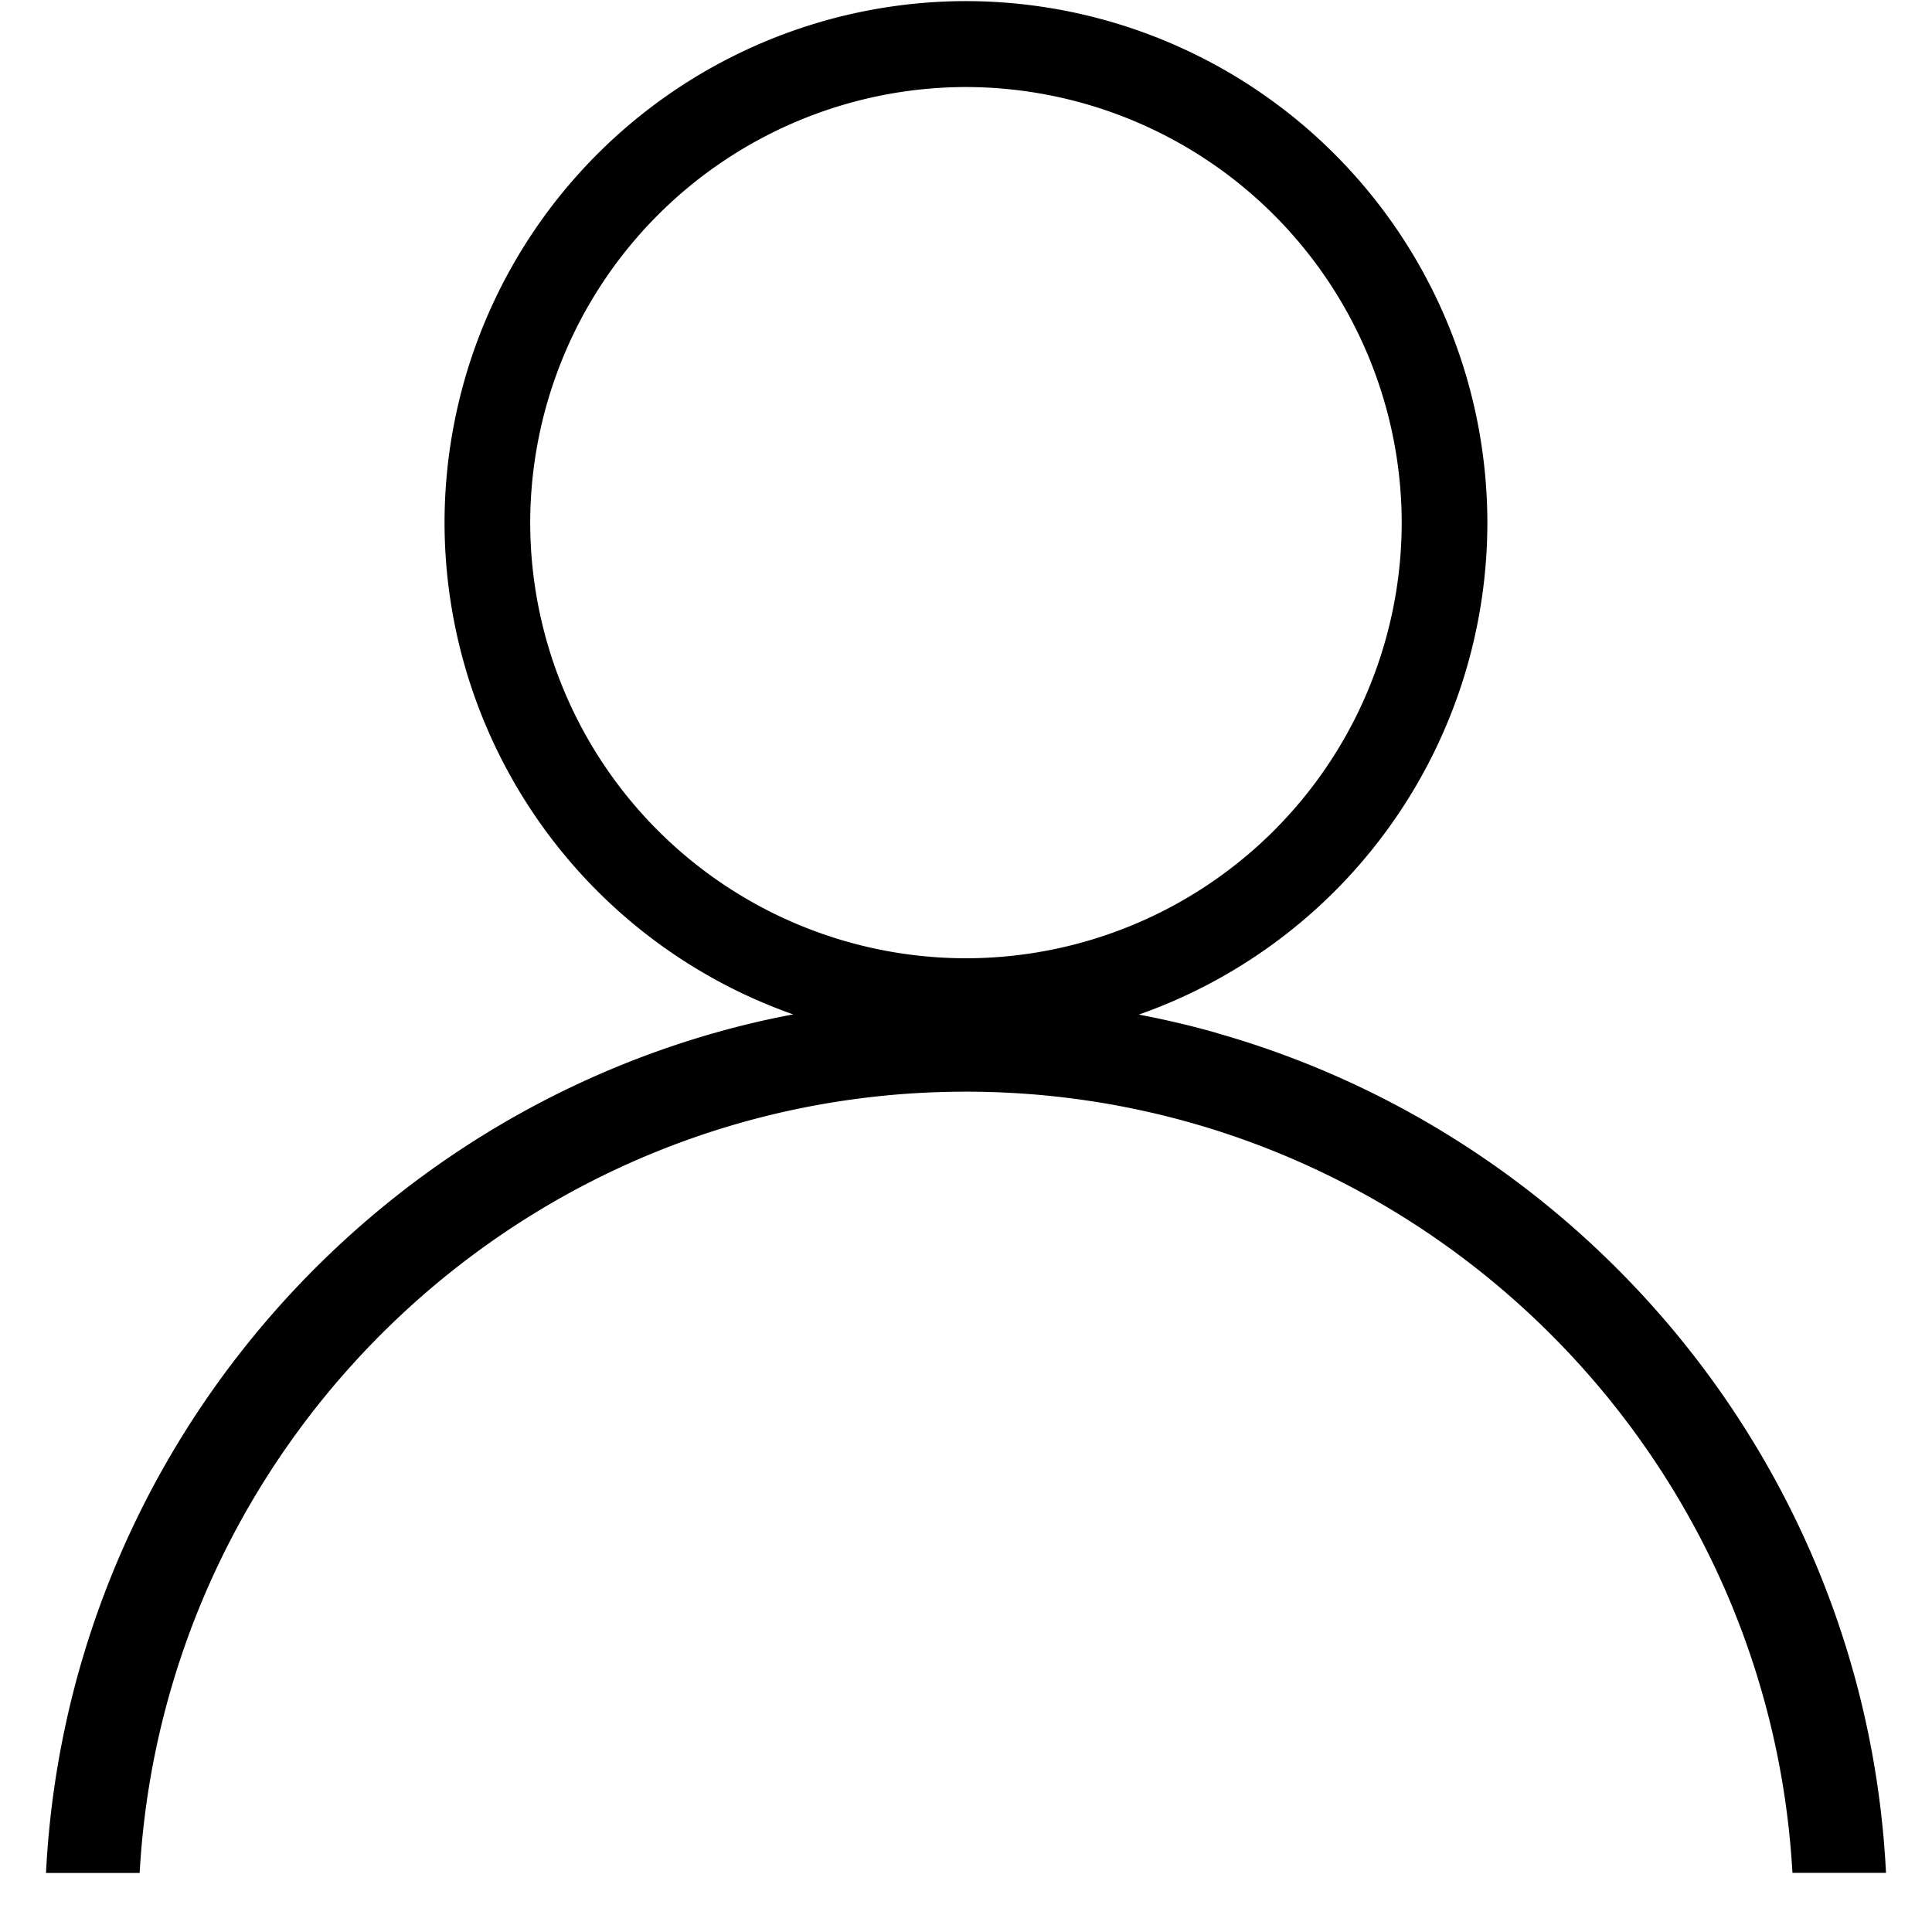
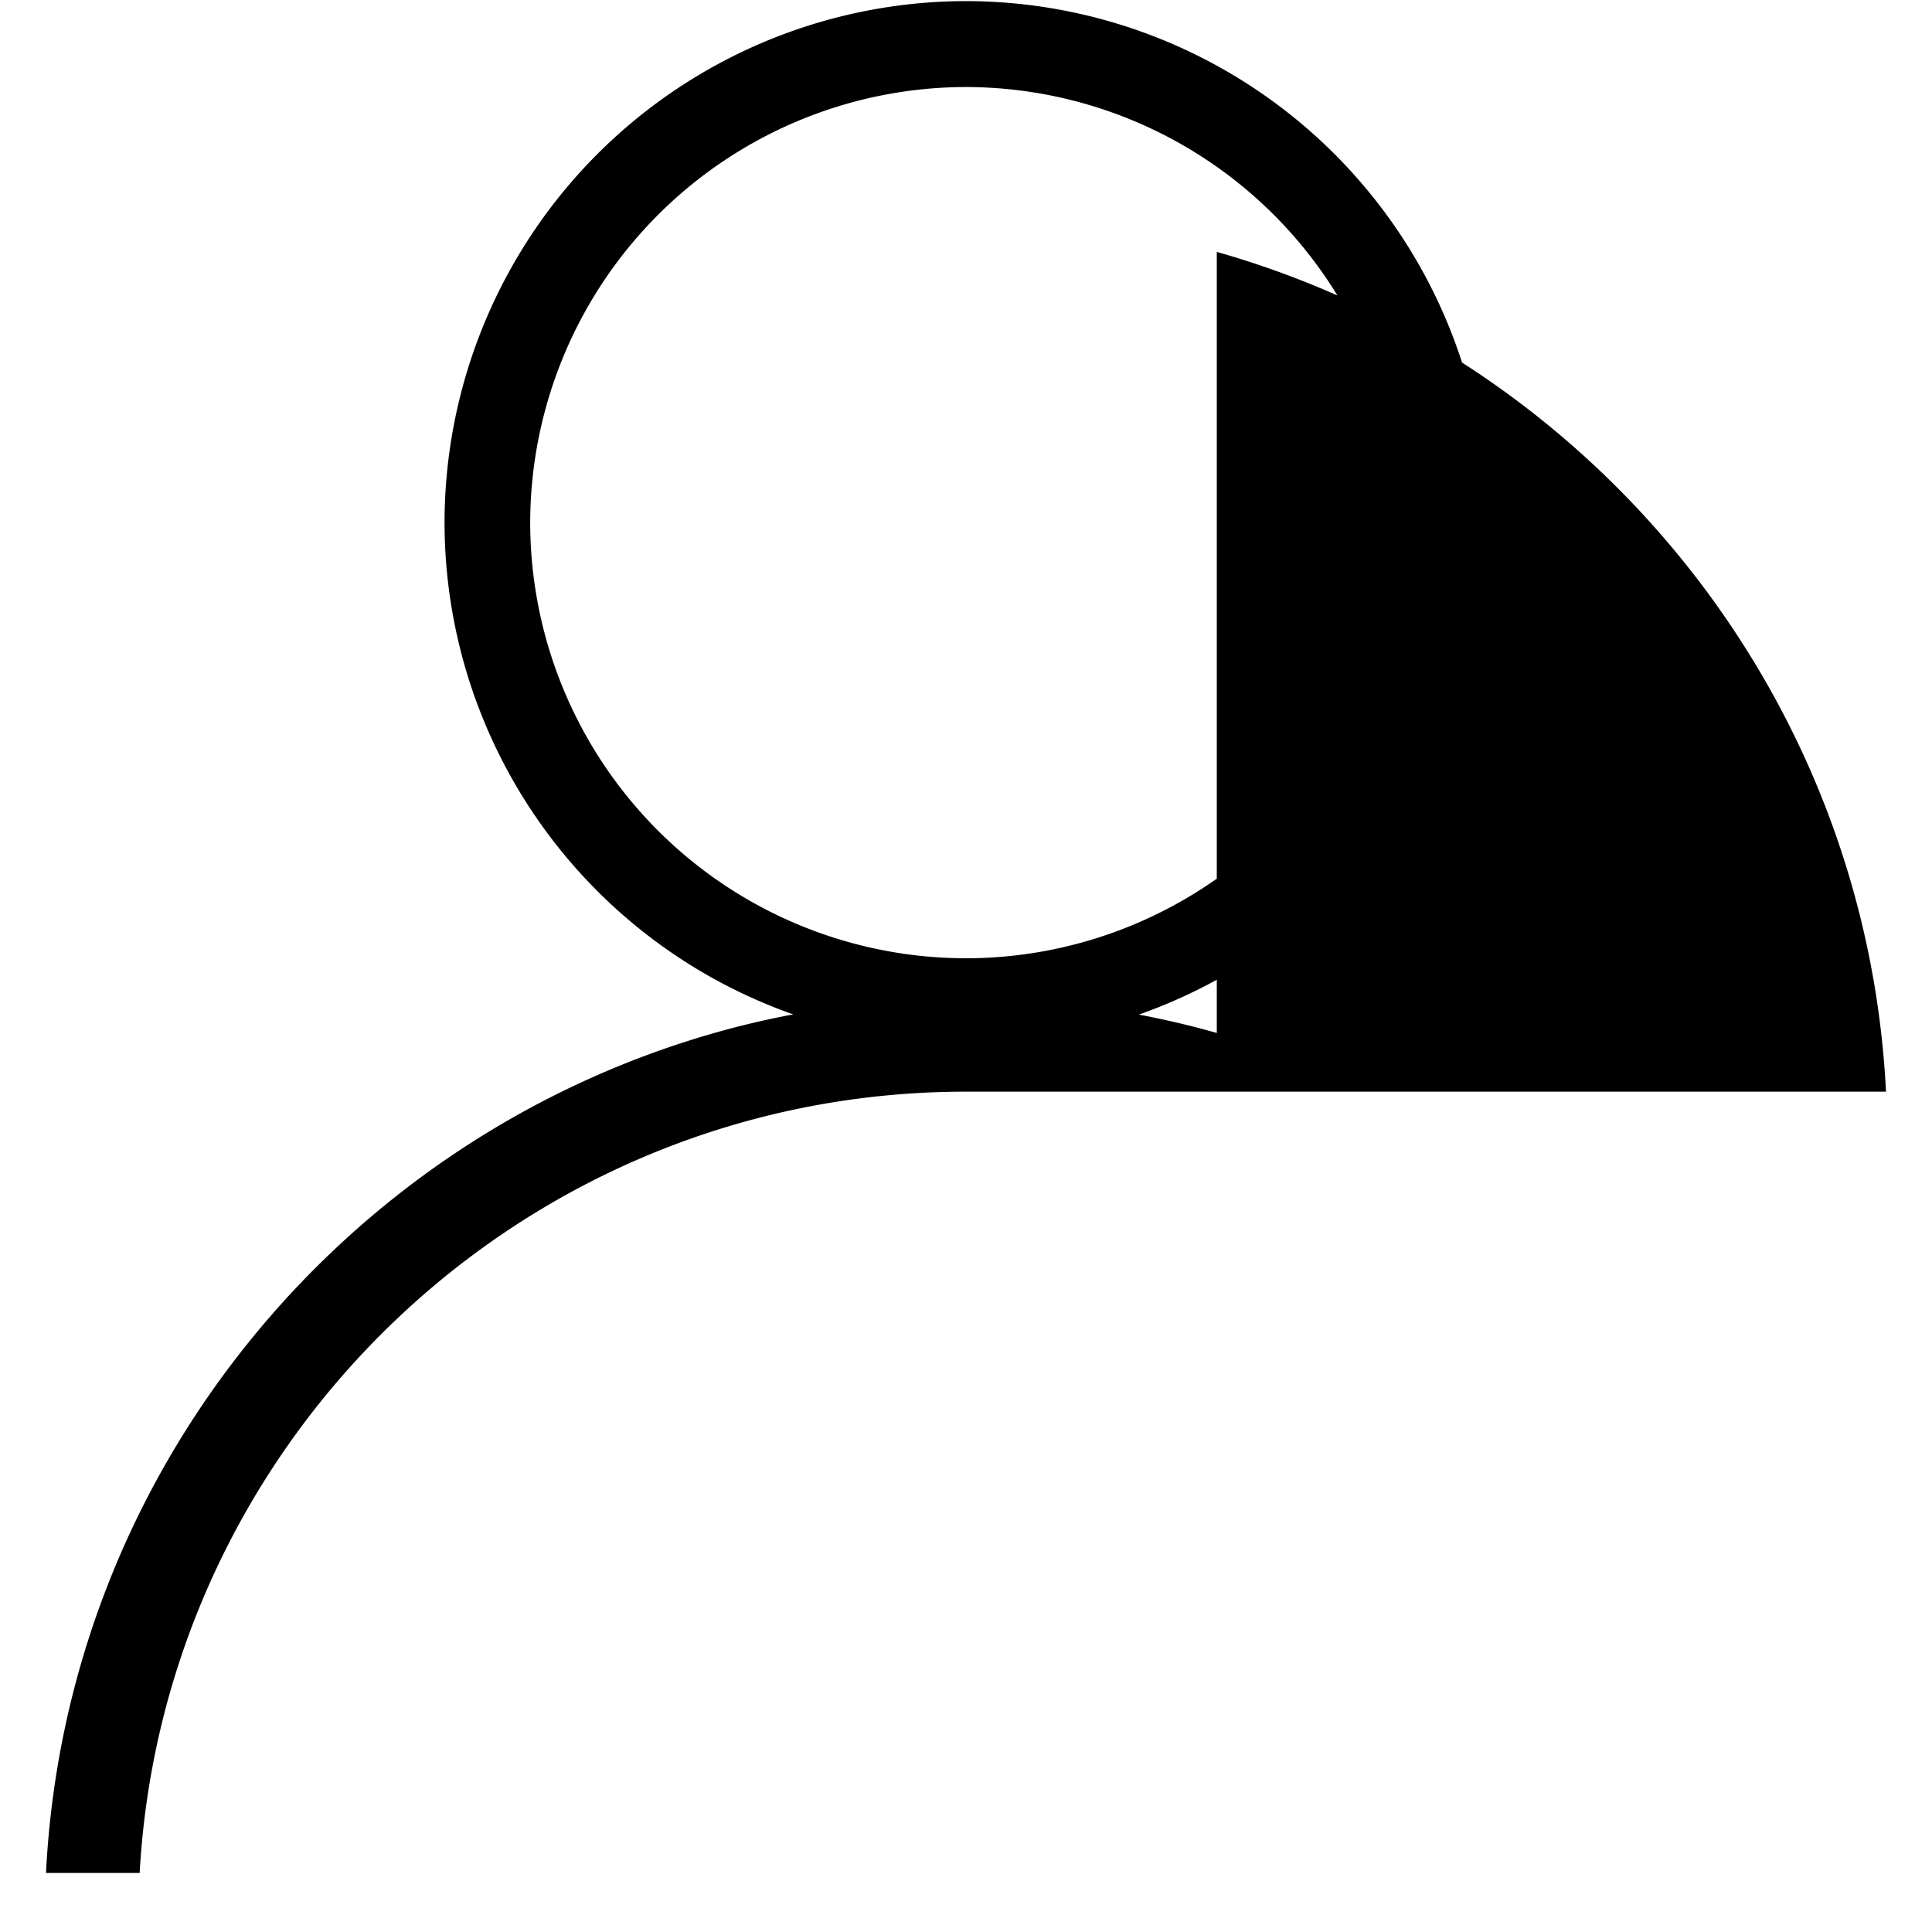
<svg xmlns="http://www.w3.org/2000/svg" width="21" height="21" fill="none">
-   <path fill="#000" d="M13.226 11.228c-.276-.079-.56-.145-.847-.2a5.67 5.67 0 0 0 3.788-5.345A5.674 5.674 0 0 0 10.5.012a5.674 5.674 0 0 0-5.668 5.669 5.673 5.673 0 0 0 3.79 5.345 9.45 9.45 0 0 0-.85.2C3.728 12.376.719 16.006.5 20.358h1.018c.263-4.727 4.19-8.492 8.98-8.492s8.72 3.765 8.985 8.491H20.5c-.218-4.35-3.23-7.981-7.274-9.128ZM5.763 5.682A4.744 4.744 0 0 1 10.499.946a4.744 4.744 0 0 1 4.737 4.736 4.74 4.74 0 0 1-4.737 4.734 4.74 4.74 0 0 1-4.736-4.734Z" />
+   <path fill="#000" d="M13.226 11.228c-.276-.079-.56-.145-.847-.2a5.67 5.67 0 0 0 3.788-5.345A5.674 5.674 0 0 0 10.5.012a5.674 5.674 0 0 0-5.668 5.669 5.673 5.673 0 0 0 3.79 5.345 9.45 9.45 0 0 0-.85.2C3.728 12.376.719 16.006.5 20.358h1.018c.263-4.727 4.19-8.492 8.98-8.492H20.5c-.218-4.35-3.23-7.981-7.274-9.128ZM5.763 5.682A4.744 4.744 0 0 1 10.499.946a4.744 4.744 0 0 1 4.737 4.736 4.74 4.74 0 0 1-4.737 4.734 4.74 4.74 0 0 1-4.736-4.734Z" />
</svg>